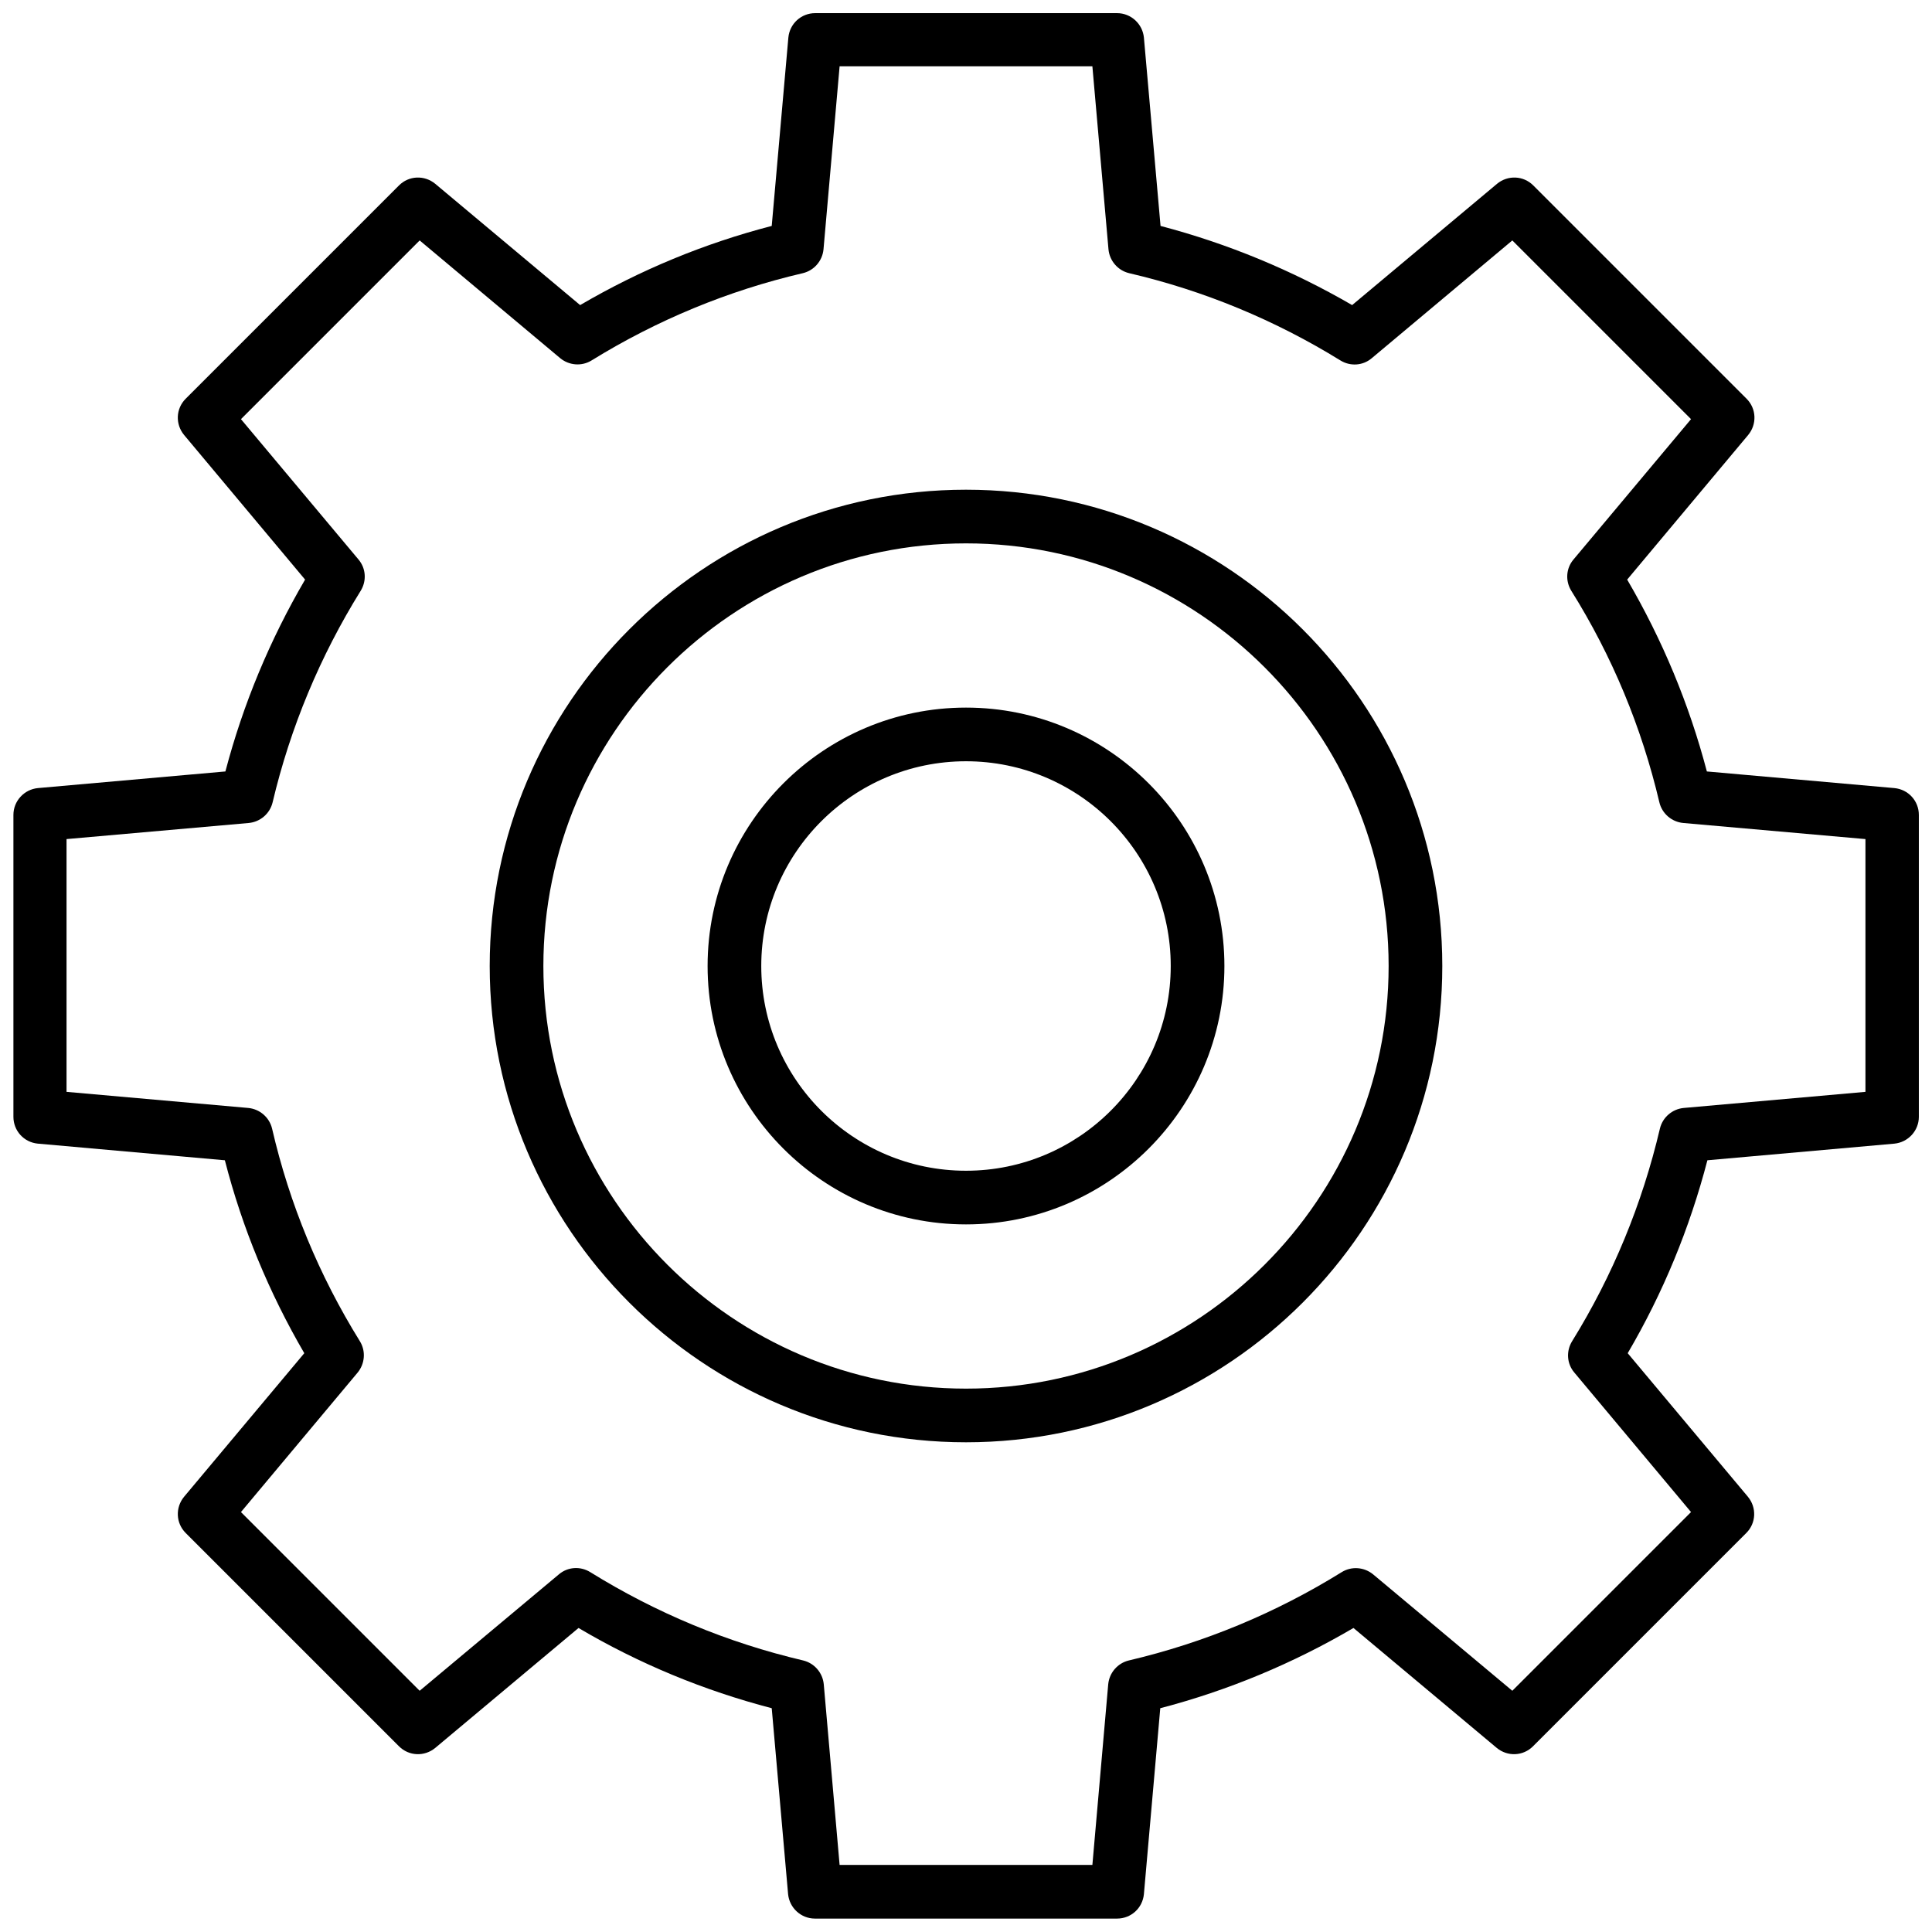
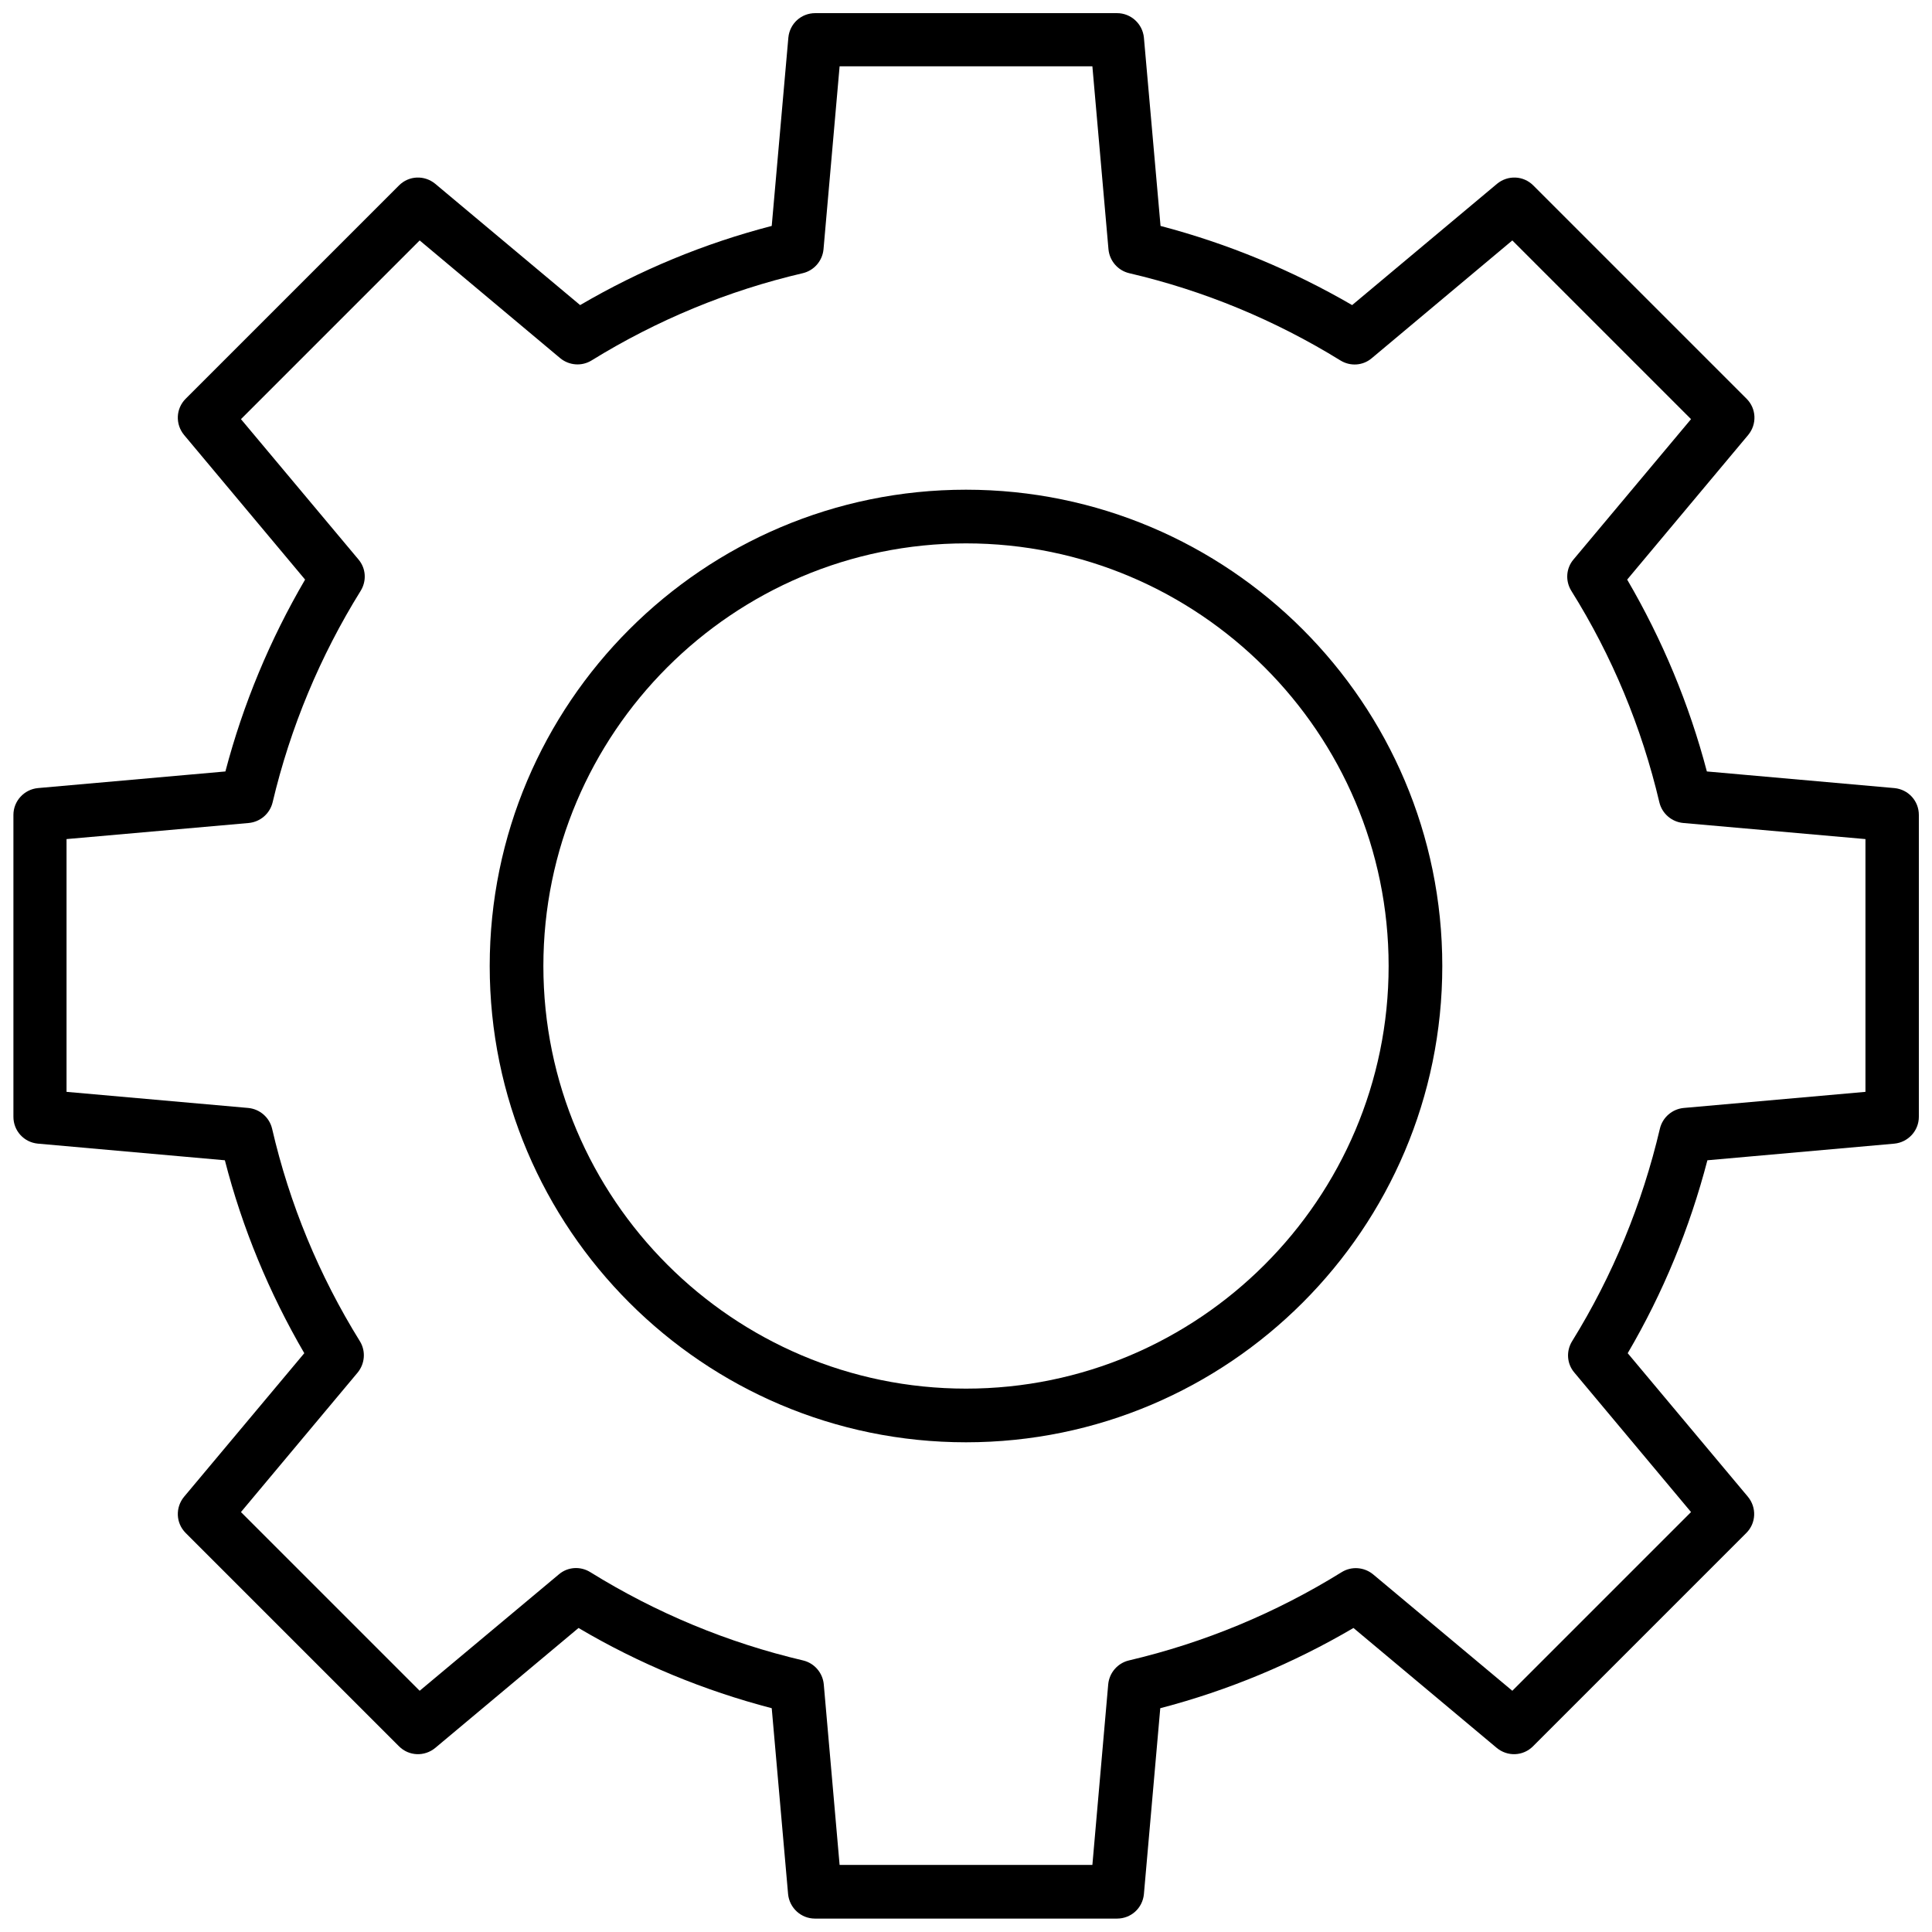
<svg xmlns="http://www.w3.org/2000/svg" id="art" width="72" height="72" viewBox="0 0 72 72">
-   <path d="M41.62,71.5h-11.25c-.52,0-.95-.4-1-.91l-.61-6.93c-2.53-.66-4.95-1.66-7.2-2.99l-5.34,4.47c-.4.33-.98.31-1.35-.06l-7.95-7.95c-.37-.37-.39-.95-.06-1.35l4.48-5.35c-1.31-2.25-2.31-4.66-2.96-7.19l-6.97-.62c-.52-.05-.91-.48-.91-1v-11.25c0-.52.4-.95.91-1l6.99-.62c.66-2.51,1.66-4.91,2.97-7.15l-4.51-5.39c-.33-.4-.31-.98.06-1.35l7.95-7.95c.37-.37.95-.39,1.35-.06l5.4,4.52c2.24-1.31,4.63-2.3,7.14-2.95l.62-7.02c.05-.52.48-.91,1-.91h11.25c.52,0,.95.4,1,.91l.62,7.02c2.51.66,4.9,1.65,7.14,2.95l5.4-4.52c.4-.33.98-.31,1.35.06l7.95,7.95c.37.37.39.95.06,1.35l-4.51,5.39c1.31,2.24,2.31,4.64,2.97,7.15l6.99.62c.52.05.91.48.91,1v11.25c0,.52-.4.95-.91,1l-6.97.62c-.66,2.53-1.65,4.94-2.97,7.19l4.48,5.35c.33.4.31.98-.06,1.35l-7.95,7.95c-.37.37-.95.39-1.35.06l-5.34-4.47c-2.25,1.32-4.67,2.33-7.2,2.99l-.61,6.93c-.05.52-.48.91-1,.91ZM31.29,69.5h9.42l.59-6.73c.04-.43.35-.79.77-.89,2.81-.66,5.48-1.77,7.93-3.29.37-.23.84-.19,1.17.08l5.19,4.34,6.66-6.66-4.35-5.2c-.28-.33-.31-.8-.08-1.17,1.51-2.44,2.61-5.11,3.27-7.92.1-.42.46-.73.89-.77l6.77-.6v-9.42l-6.79-.6c-.43-.04-.79-.35-.89-.77-.66-2.8-1.76-5.45-3.28-7.88-.23-.37-.2-.84.08-1.17l4.38-5.23-6.66-6.66-5.24,4.39c-.33.28-.8.31-1.17.08-2.43-1.5-5.08-2.6-7.87-3.25-.42-.1-.73-.46-.77-.89l-.6-6.82h-9.42l-.6,6.82c-.04.43-.35.79-.77.89-2.79.65-5.44,1.75-7.87,3.25-.37.23-.84.19-1.17-.08l-5.24-4.39-6.66,6.66,4.38,5.23c.28.33.31.8.08,1.17-1.51,2.43-2.62,5.09-3.28,7.88-.1.42-.46.73-.89.77l-6.79.6v9.42l6.77.6c.43.04.79.35.89.77.65,2.81,1.75,5.47,3.27,7.92.23.37.19.84-.08,1.17l-4.35,5.2,6.66,6.66,5.19-4.34c.33-.28.8-.31,1.17-.08,2.45,1.52,5.12,2.63,7.93,3.29.42.1.73.46.77.89l.59,6.73ZM70.5,41.62h0,0Z" />
+   <path d="M41.62,71.5h-11.25c-.52,0-.95-.4-1-.91l-.61-6.93c-2.53-.66-4.95-1.66-7.2-2.99l-5.34,4.47c-.4.33-.98.31-1.35-.06l-7.95-7.95c-.37-.37-.39-.95-.06-1.35l4.48-5.35c-1.31-2.25-2.31-4.66-2.96-7.19l-6.97-.62c-.52-.05-.91-.48-.91-1v-11.25c0-.52.4-.95.91-1l6.99-.62c.66-2.51,1.66-4.91,2.97-7.15l-4.51-5.39c-.33-.4-.31-.98.06-1.35l7.95-7.95c.37-.37.95-.39,1.35-.06l5.4,4.52c2.24-1.31,4.63-2.3,7.14-2.95l.62-7.02c.05-.52.48-.91,1-.91h11.25c.52,0,.95.4,1,.91l.62,7.02c2.51.66,4.9,1.65,7.14,2.95l5.4-4.52c.4-.33.98-.31,1.35.06l7.95,7.95c.37.37.39.95.06,1.35l-4.51,5.39c1.31,2.24,2.31,4.64,2.97,7.15l6.99.62c.52.05.91.48.91,1v11.25c0,.52-.4.95-.91,1l-6.97.62c-.66,2.53-1.65,4.94-2.97,7.19l4.48,5.35c.33.4.31.98-.06,1.35l-7.95,7.95c-.37.37-.95.39-1.35.06l-5.34-4.47c-2.25,1.32-4.67,2.33-7.2,2.99l-.61,6.93c-.05.52-.48.91-1,.91ZM31.29,69.5h9.42l.59-6.73c.04-.43.35-.79.77-.89,2.81-.66,5.48-1.77,7.93-3.29.37-.23.84-.19,1.17.08l5.19,4.34,6.66-6.66-4.35-5.2c-.28-.33-.31-.8-.08-1.17,1.51-2.44,2.61-5.11,3.27-7.92.1-.42.46-.73.89-.77l6.77-.6v-9.42l-6.79-.6c-.43-.04-.79-.35-.89-.77-.66-2.8-1.76-5.45-3.28-7.88-.23-.37-.2-.84.08-1.17l4.38-5.23-6.66-6.66-5.24,4.39c-.33.28-.8.31-1.17.08-2.43-1.5-5.08-2.6-7.87-3.25-.42-.1-.73-.46-.77-.89l-.6-6.82h-9.42l-.6,6.82c-.04.43-.35.79-.77.89-2.79.65-5.44,1.75-7.87,3.25-.37.23-.84.19-1.17-.08l-5.24-4.39-6.66,6.66,4.38,5.23c.28.33.31.8.08,1.17-1.51,2.43-2.62,5.09-3.28,7.88-.1.42-.46.73-.89.77l-6.79.6v9.42l6.77.6c.43.04.79.35.89.77.65,2.81,1.75,5.47,3.27,7.92.23.37.19.84-.08,1.17l-4.35,5.2,6.66,6.66,5.19-4.34c.33-.28.8-.31,1.17-.08,2.45,1.52,5.12,2.63,7.93,3.29.42.1.73.46.77.89l.59,6.73Zh0,0Z" />
  <path d="M36,53.75c-9.79,0-17.75-7.96-17.75-17.75s7.96-17.75,17.75-17.75,17.75,7.96,17.75,17.75-7.96,17.75-17.75,17.75ZM36,20.25c-8.69,0-15.75,7.07-15.75,15.75s7.07,15.75,15.75,15.75,15.75-7.07,15.75-15.75-7.07-15.75-15.75-15.75Z" />
-   <path d="M36,45.63c-5.31,0-9.63-4.32-9.63-9.63s4.32-9.63,9.63-9.63,9.63,4.32,9.63,9.63-4.32,9.63-9.63,9.63ZM36,28.37c-4.21,0-7.63,3.42-7.63,7.63s3.42,7.63,7.63,7.63,7.63-3.42,7.63-7.63-3.42-7.63-7.63-7.63Z" />
</svg>